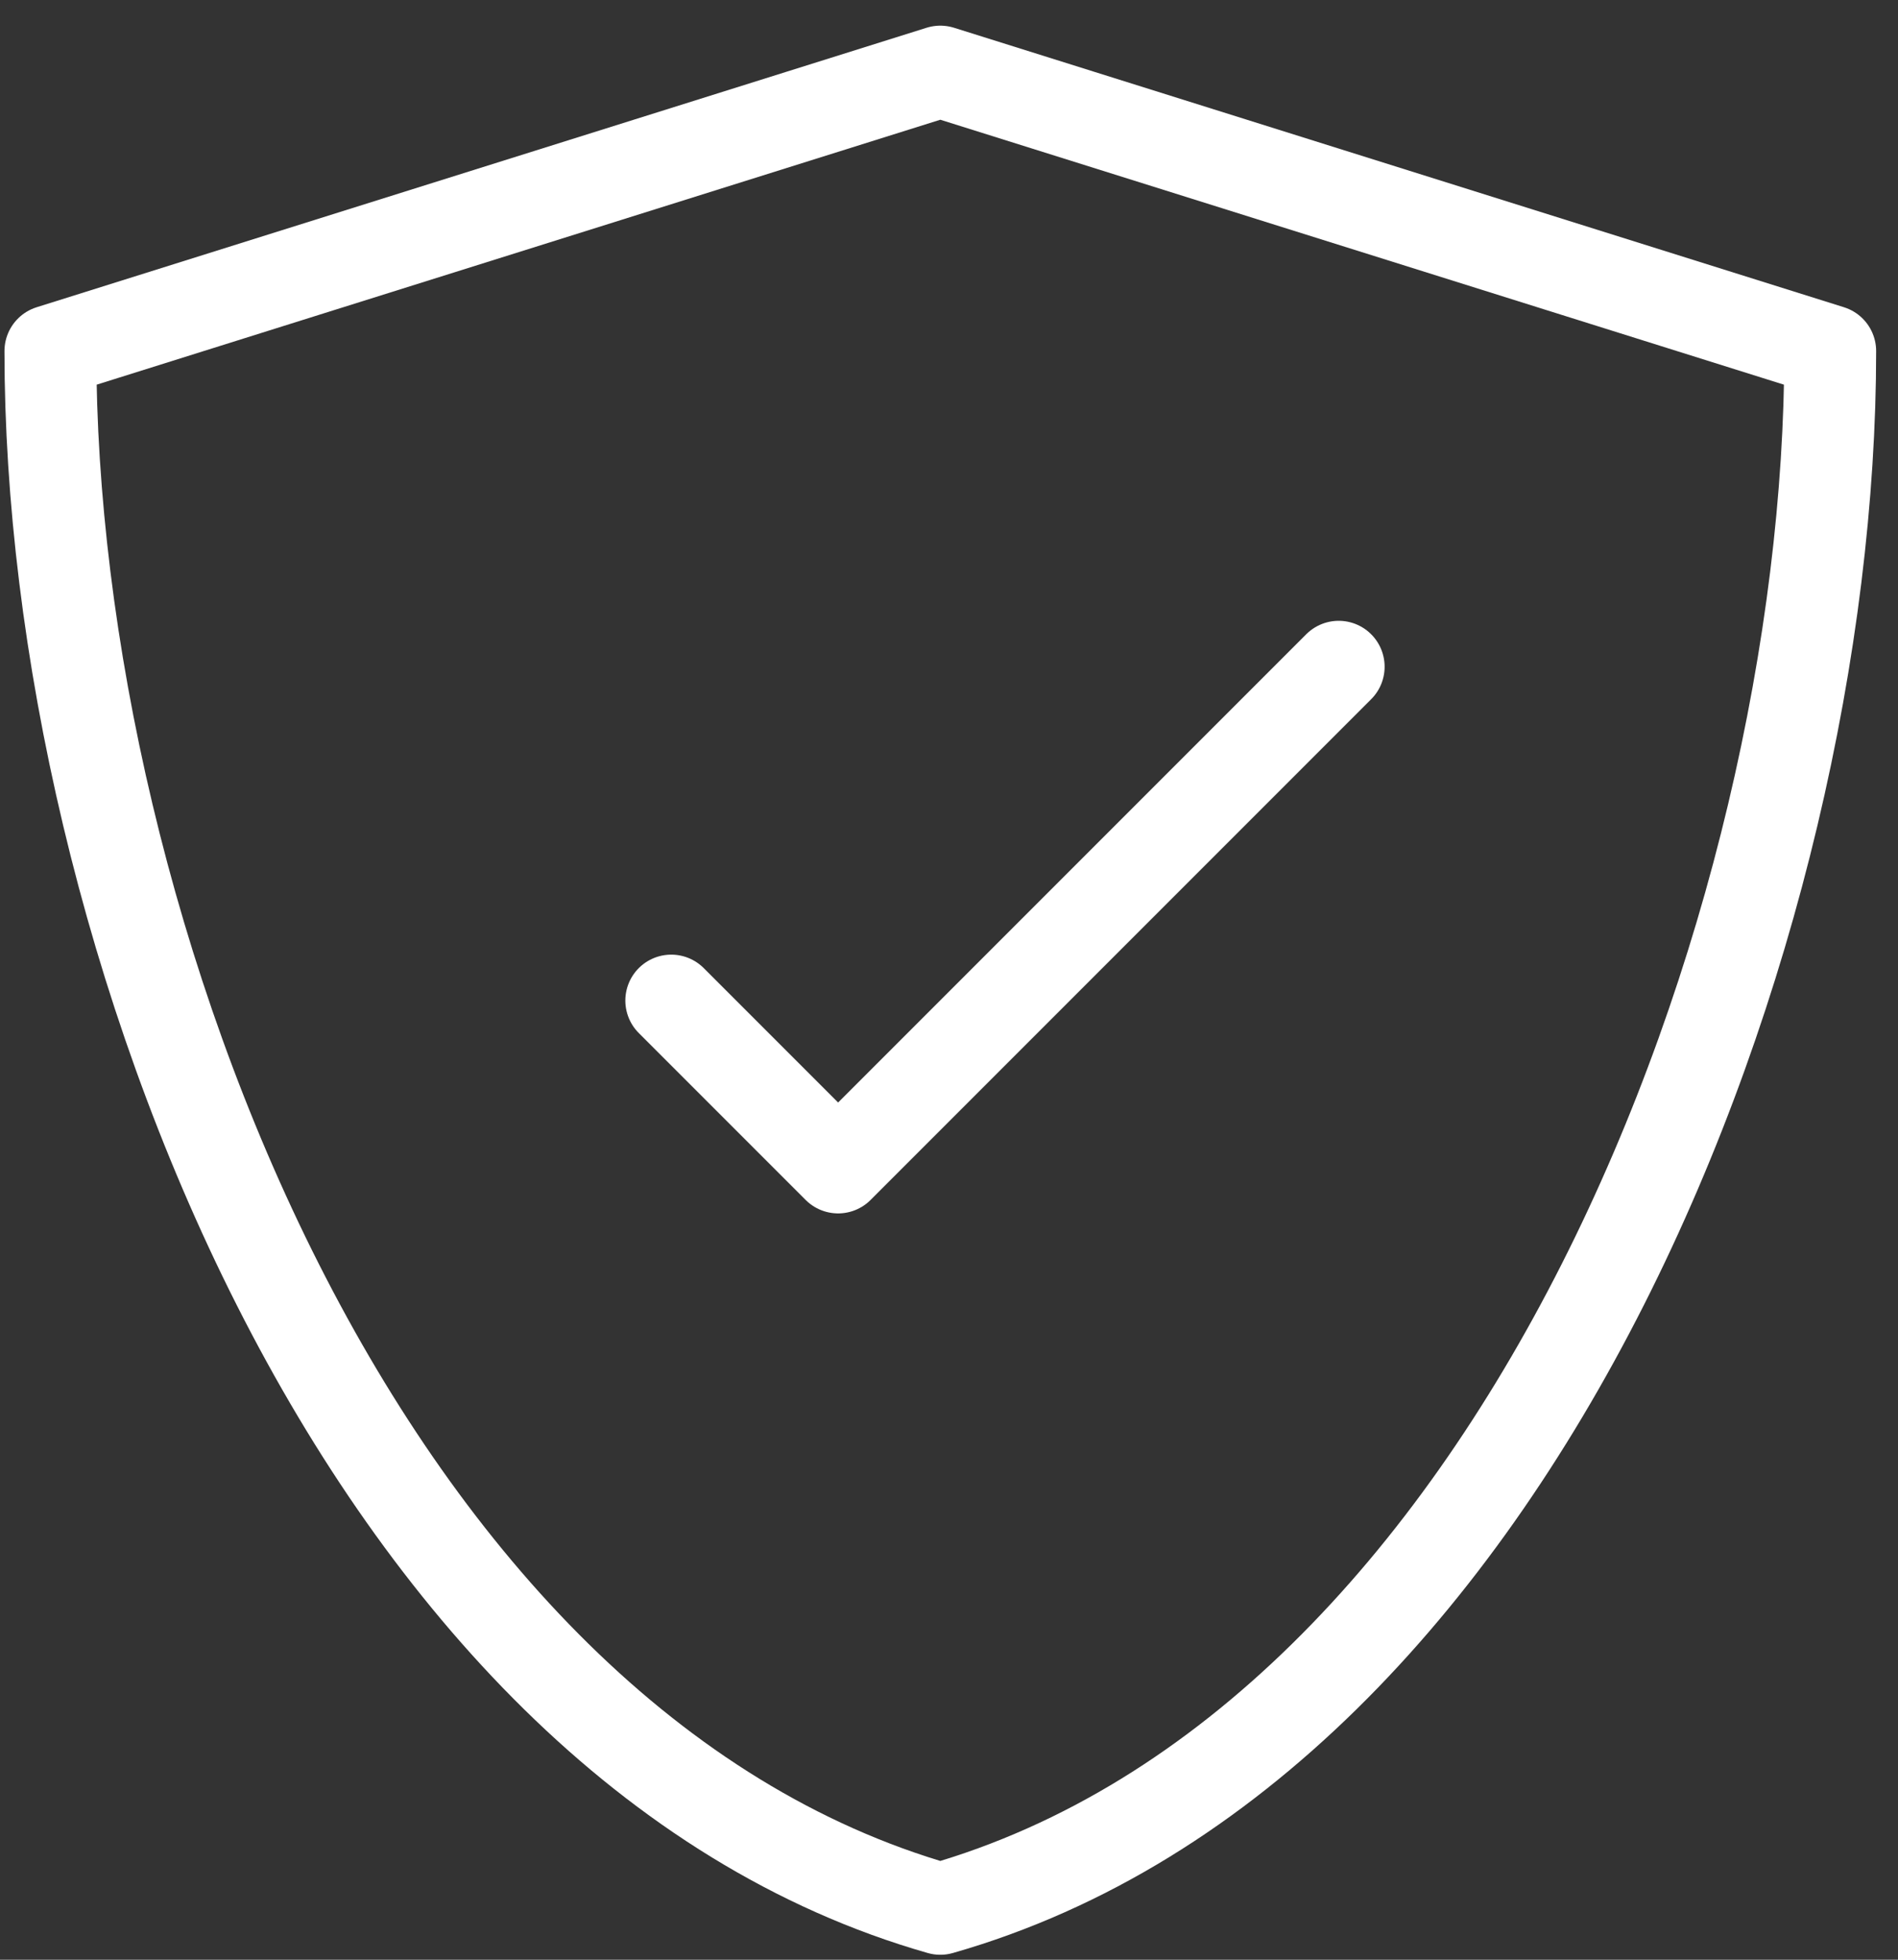
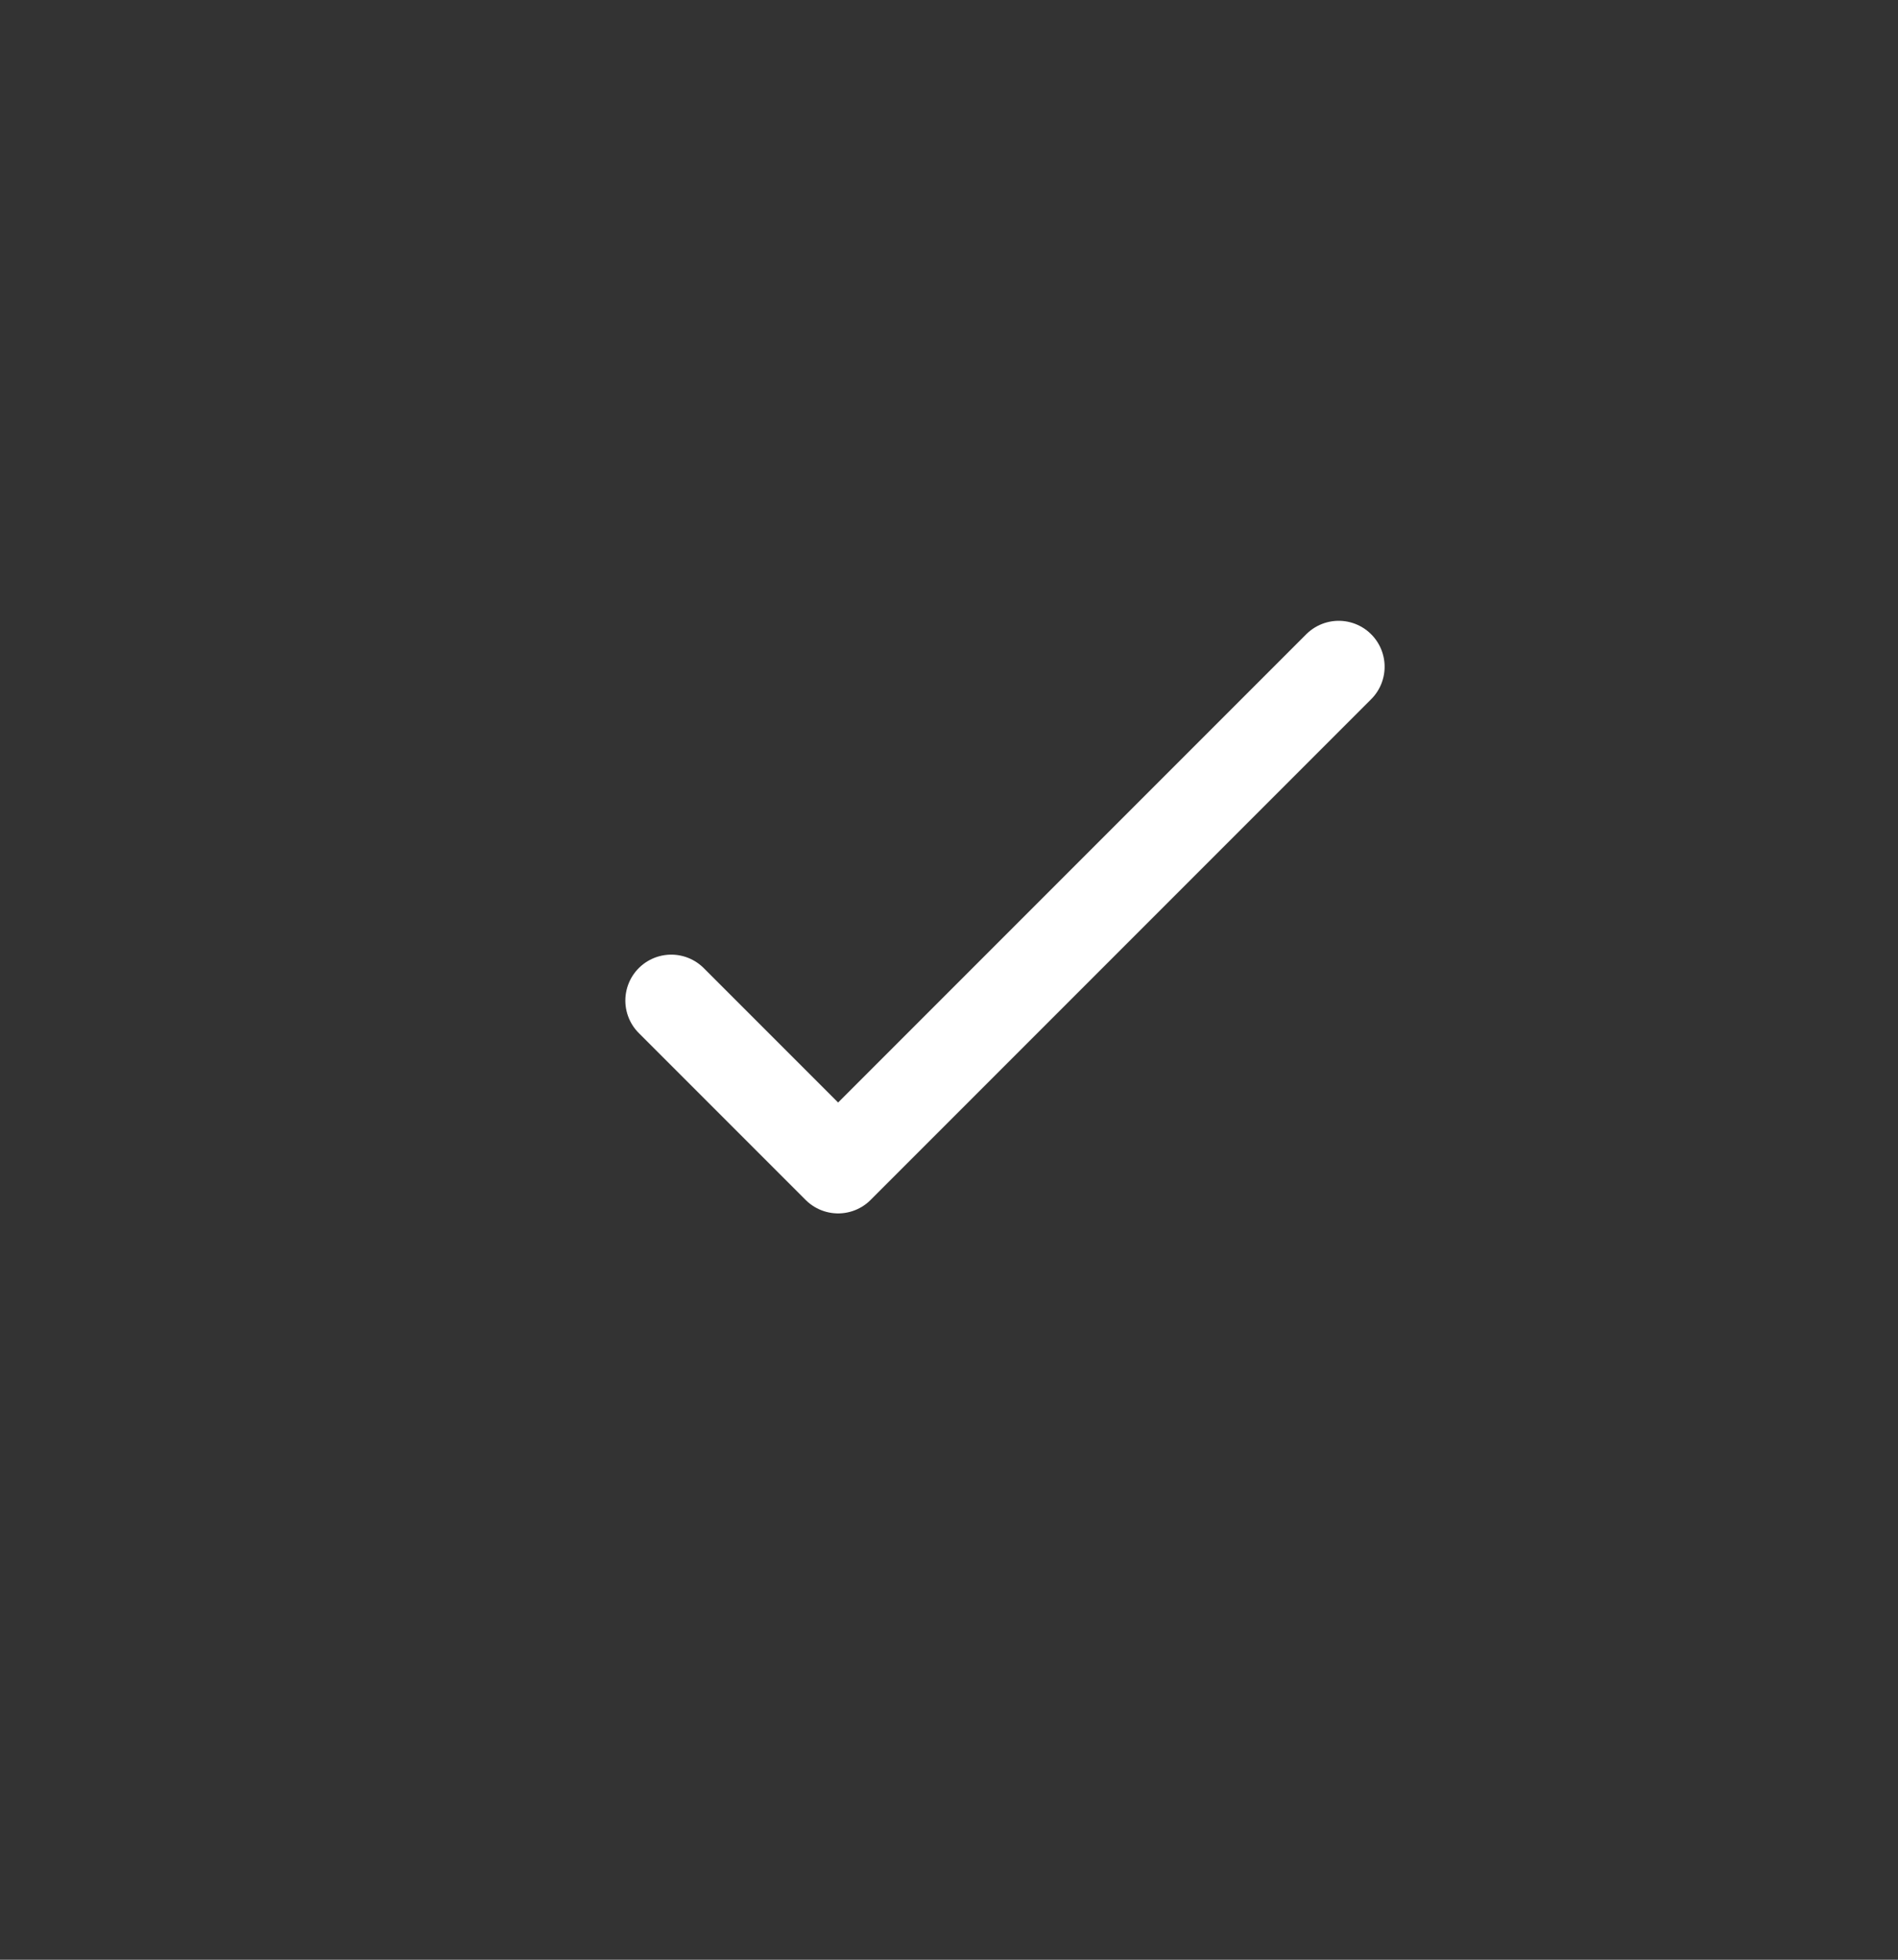
<svg xmlns="http://www.w3.org/2000/svg" width="62" height="64" viewBox="0 0 62 64" fill="none">
  <rect x="0" y="0" width="62" height="64" fill="#333333" stroke="none" />
  <path d="M43.73 21.774 27.378 38.127l-5.451-5.451" stroke="#fff" stroke-width="3" stroke-linecap="round" stroke-linejoin="round" />
-   <path d="M1.646 11.465 30.716 2.338l29.07 9.127c0 18.871-10.118 45.458-29.07 50.873C11.763 56.923 1.646 30.336 1.646 11.465Z" stroke="#fff" stroke-width="3" stroke-linecap="round" stroke-linejoin="round" />
</svg>